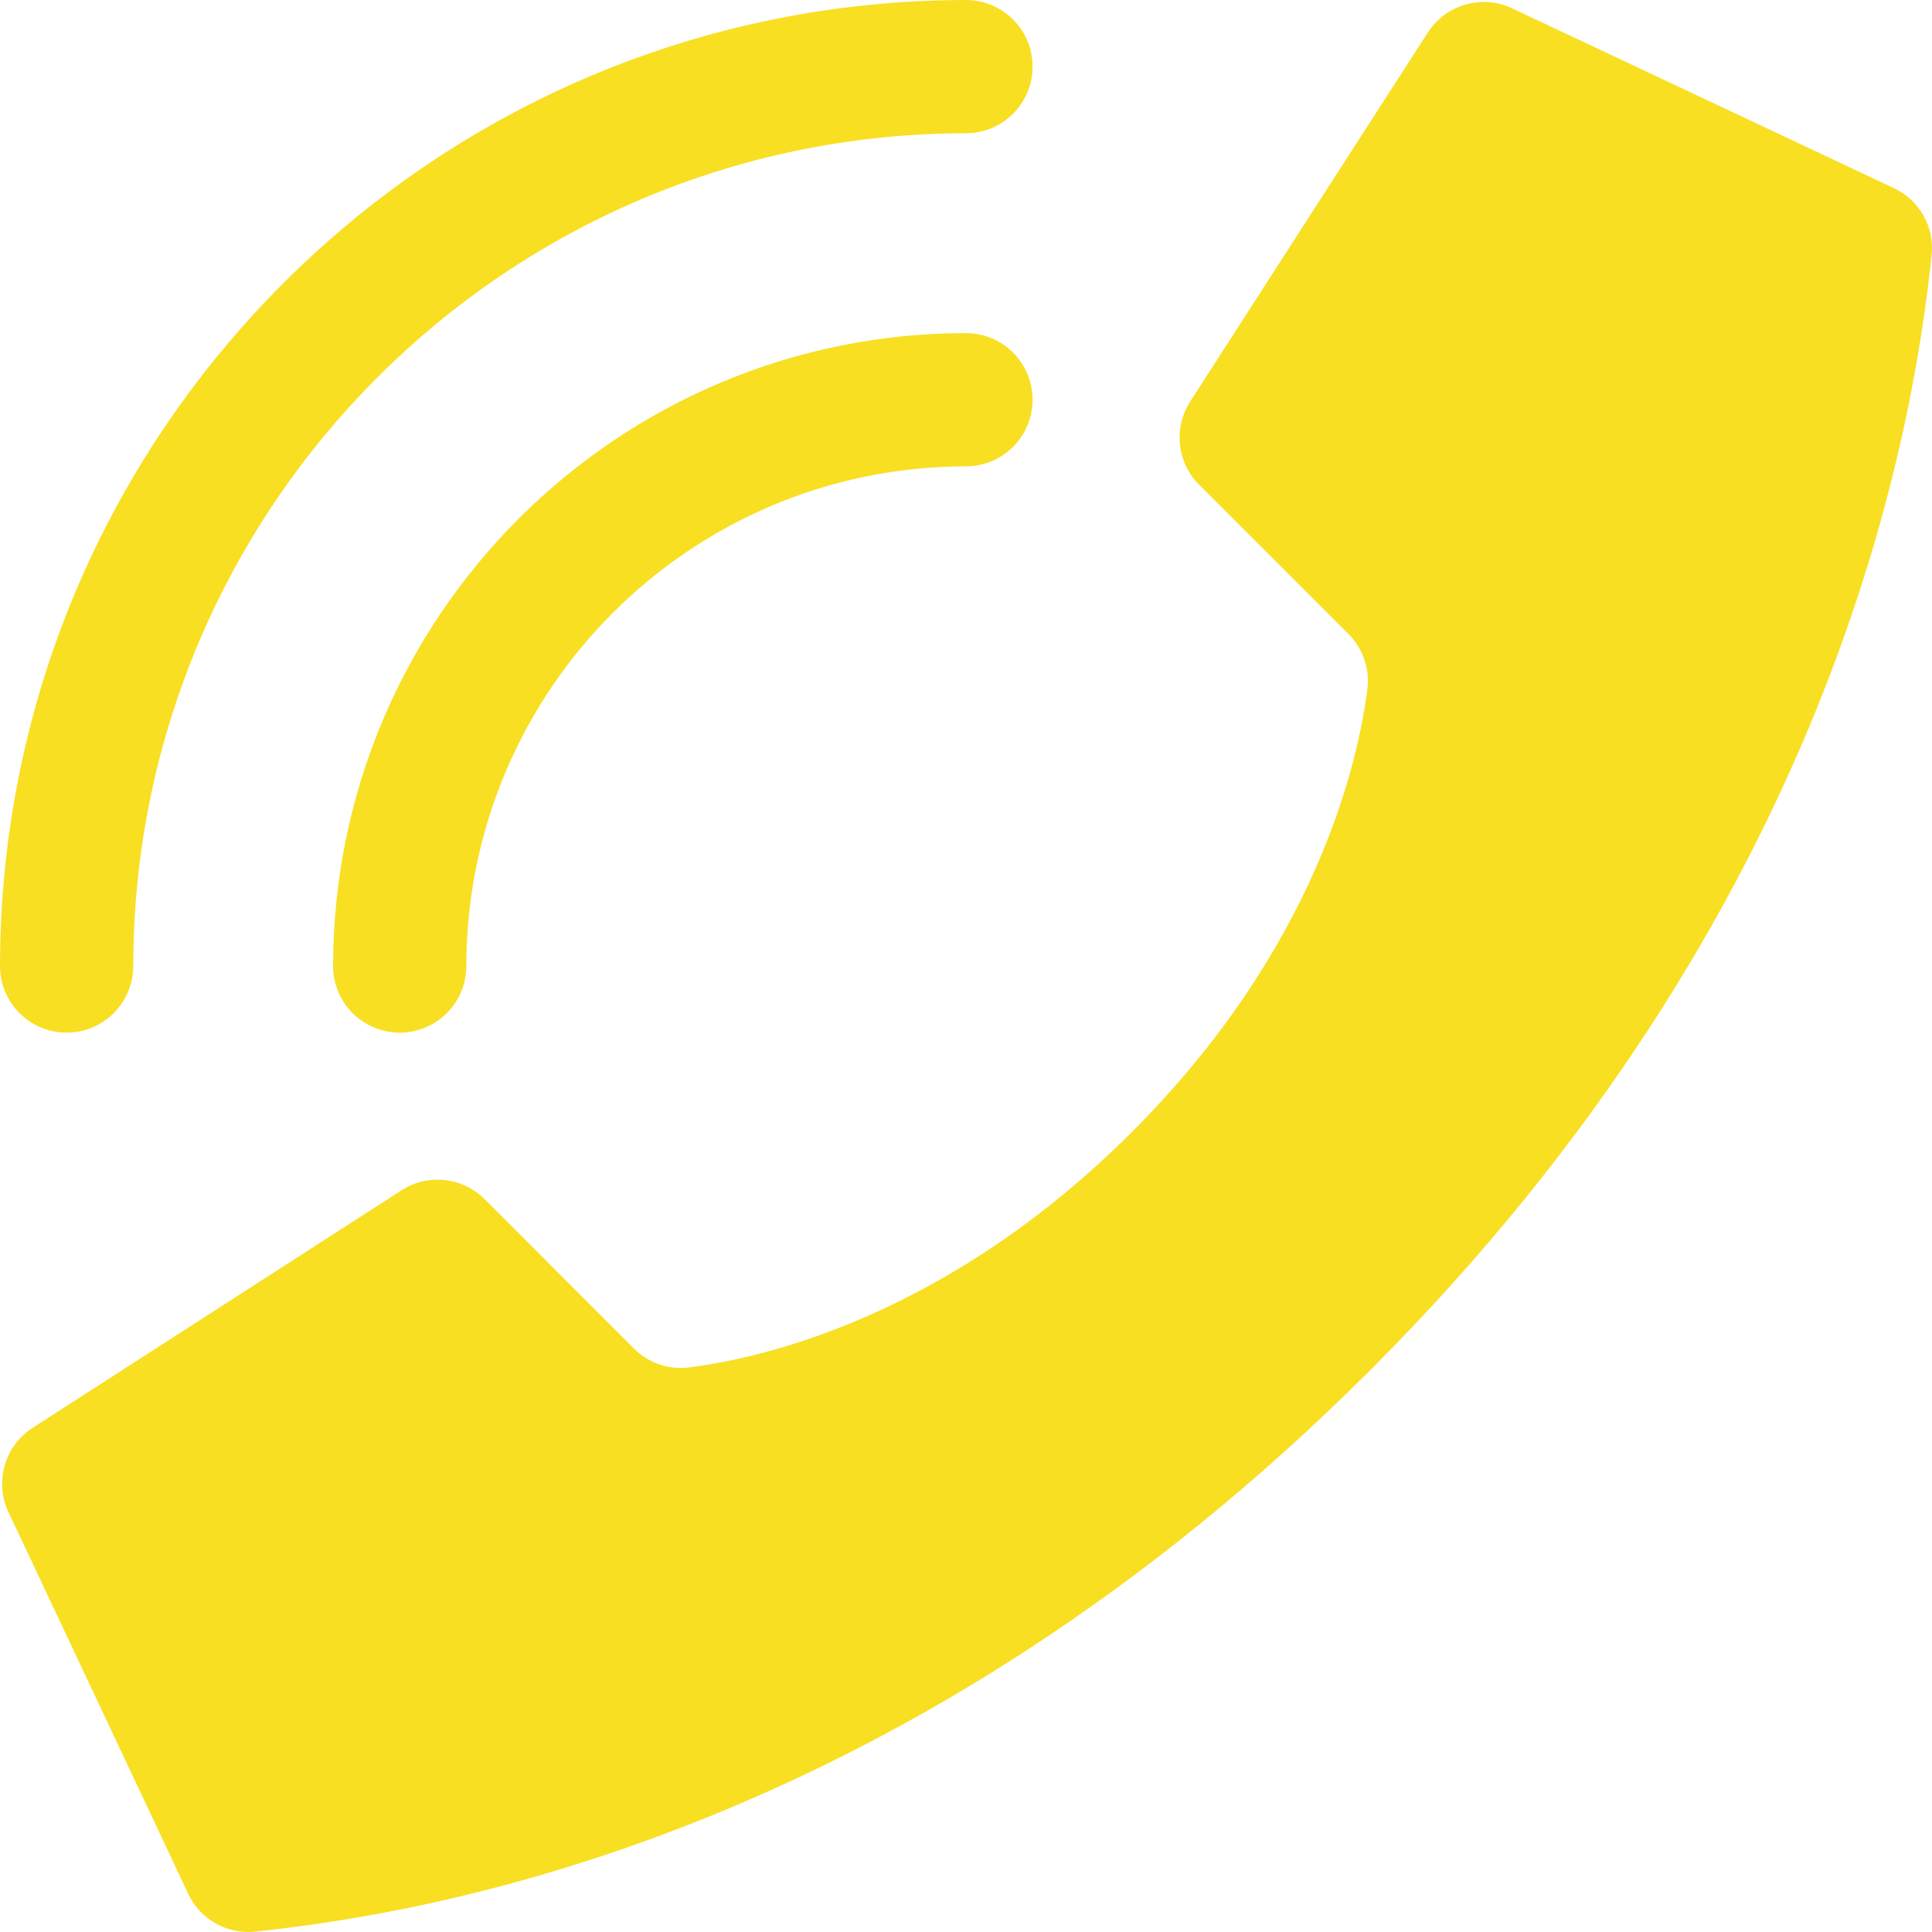
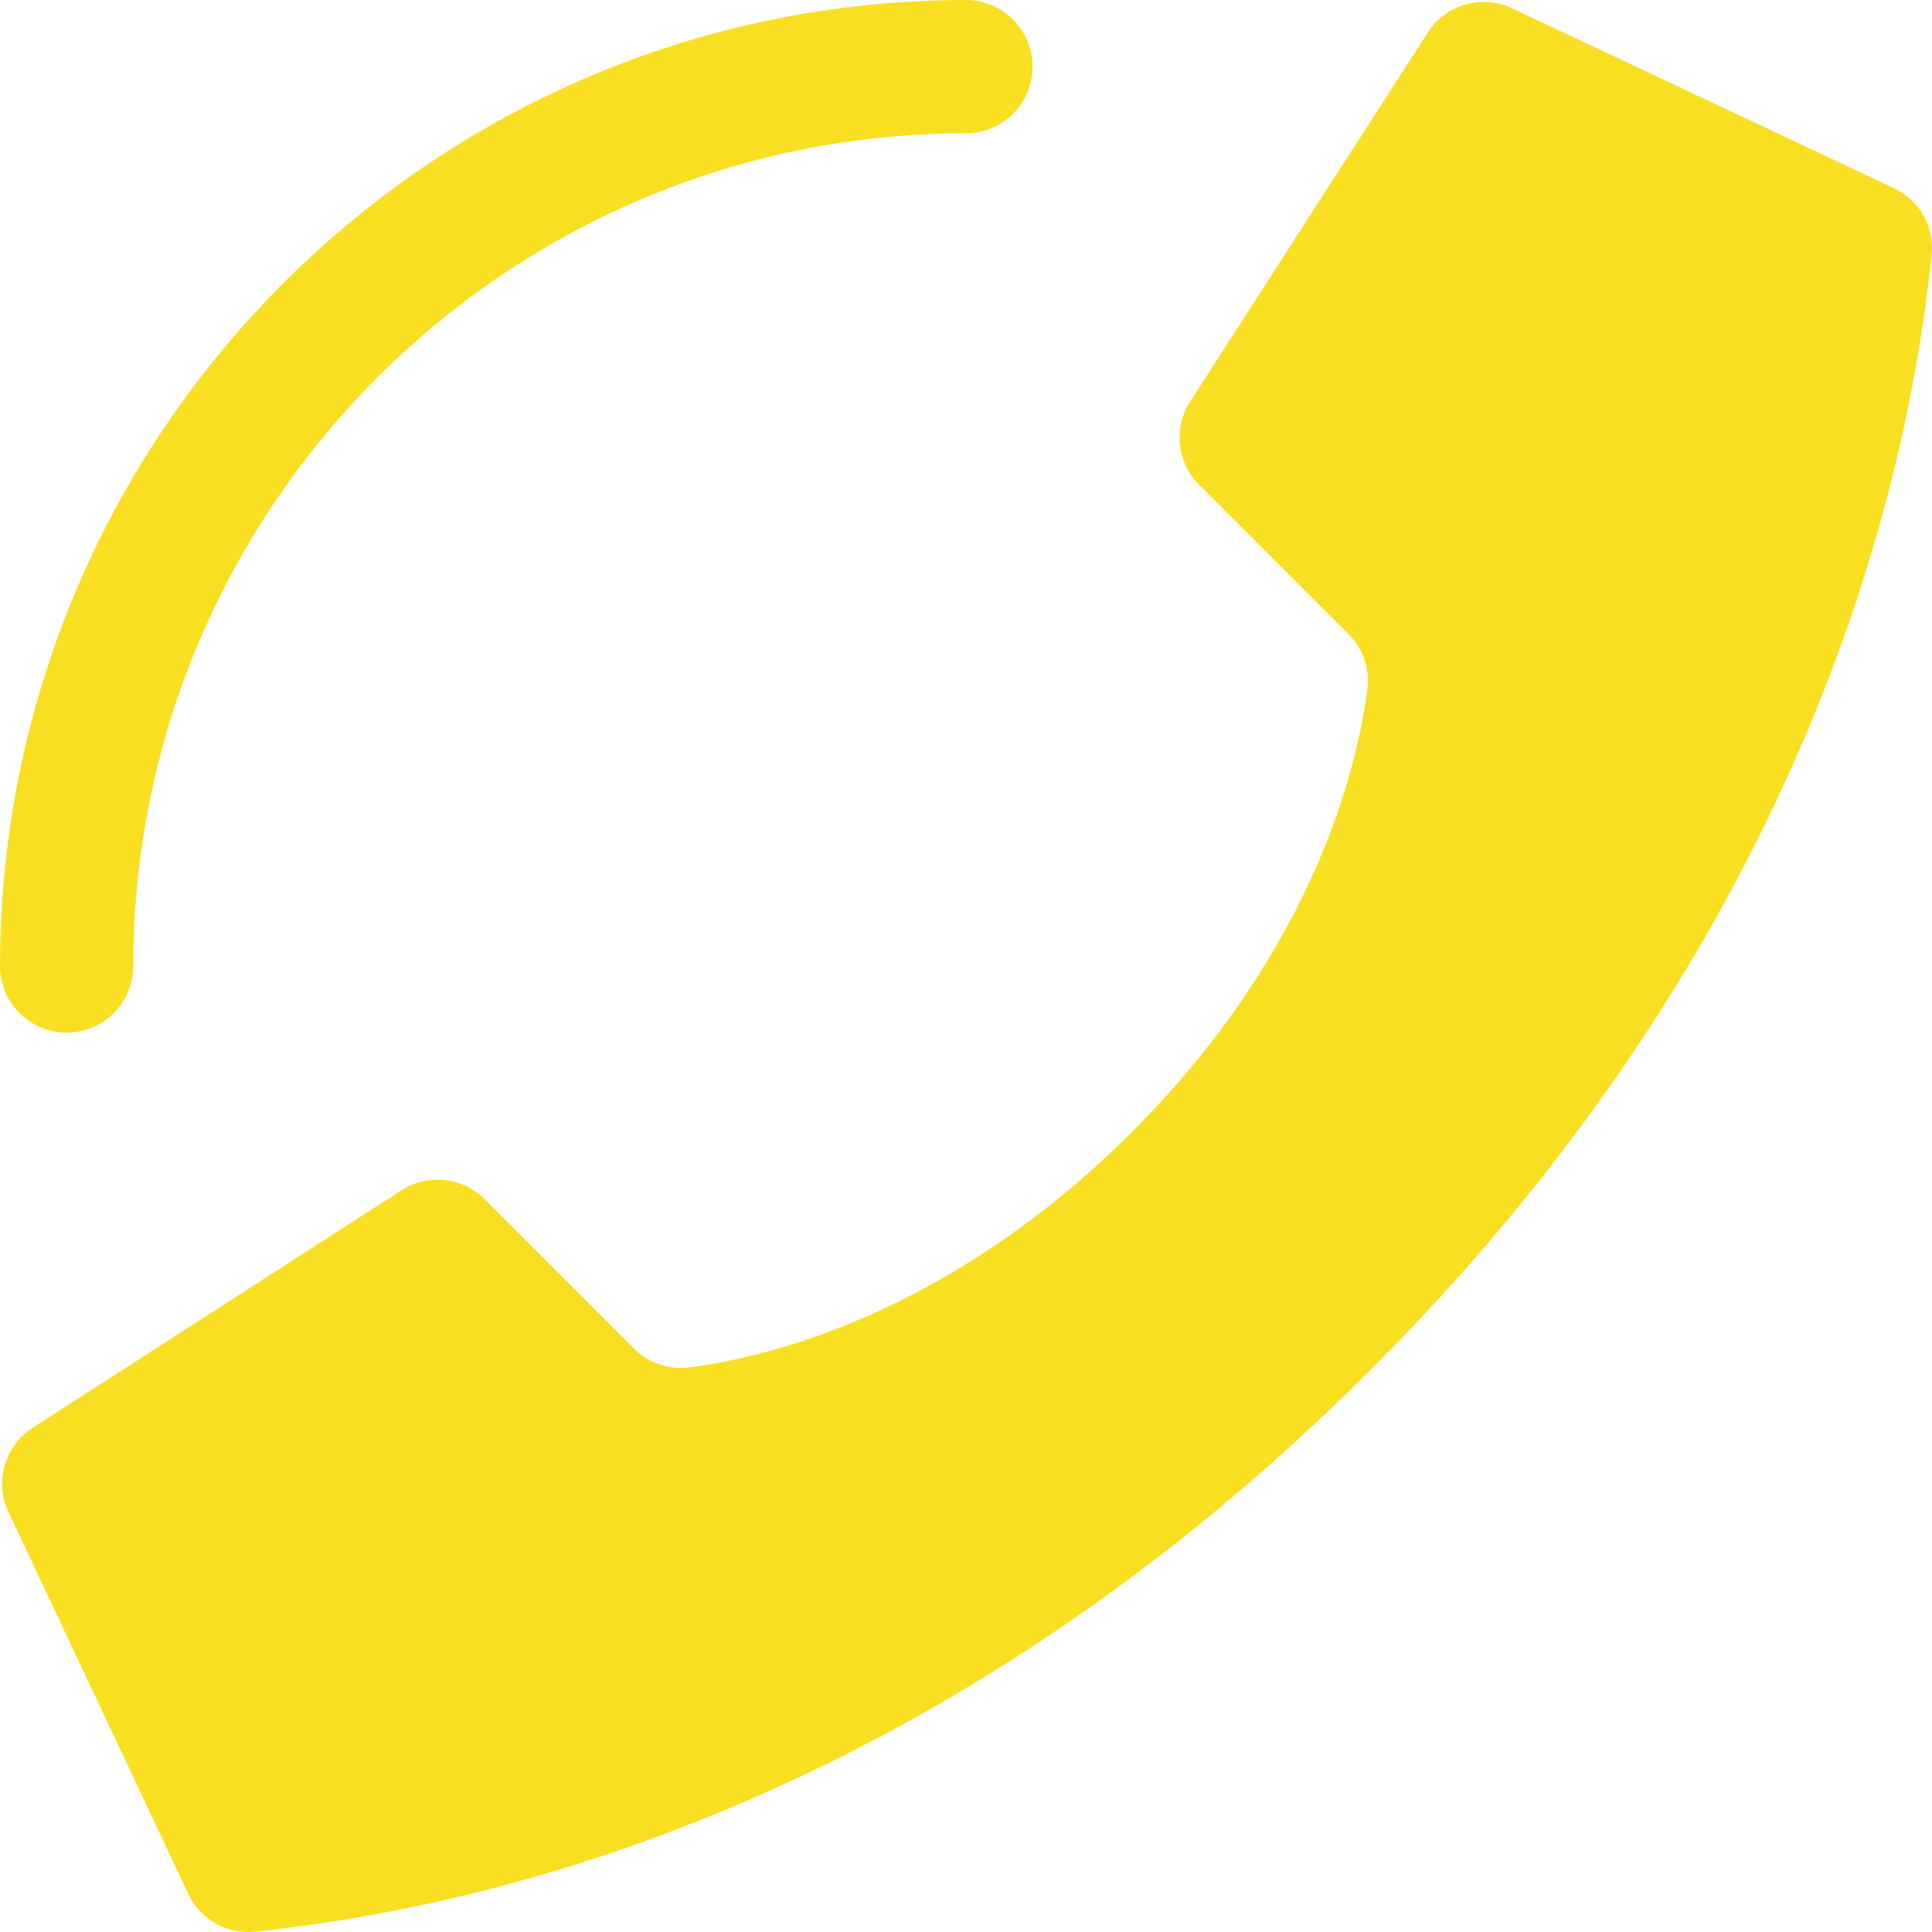
<svg xmlns="http://www.w3.org/2000/svg" width="512" height="512" viewBox="0 0 512 512" fill="none">
  <path d="M299.97 299.988C348.837 251.118 359.871 202.249 362.36 182.669C363.056 177.255 361.193 171.826 357.32 167.98L317.775 128.45C311.957 122.636 310.925 113.576 315.285 106.602L378.249 8.828C383.073 1.106 392.977 -1.681 401.12 2.392L502.198 49.999C508.783 53.242 512.656 60.238 511.908 67.54C506.612 117.857 484.677 241.549 363.128 363.114C241.579 484.679 117.912 506.606 67.571 511.903C60.27 512.651 53.274 508.777 50.032 502.193L2.428 401.108C-1.63 392.983 1.138 383.104 8.827 378.271L106.596 315.321C113.565 310.956 122.625 311.981 128.443 317.793L167.97 357.341C171.816 361.214 177.245 363.077 182.659 362.381C202.237 359.892 251.104 348.857 299.97 299.988Z" fill="#F8DF22" />
-   <path d="M105.924 273.655C115.675 273.655 123.579 265.751 123.579 256C123.661 182.904 182.893 123.669 255.985 123.586C265.735 123.586 273.639 115.682 273.639 105.931C273.639 96.18 265.735 88.276 255.985 88.276C163.401 88.378 88.373 163.411 88.27 256C88.27 265.751 96.174 273.655 105.924 273.655Z" fill="#F8DF22" />
  <path d="M17.654 273.655C27.404 273.655 35.308 265.751 35.308 256C35.444 134.173 134.165 35.447 255.985 35.31C265.735 35.31 273.639 27.406 273.639 17.655C273.639 7.904 265.735 0 255.985 0C114.673 0.156 0.155 114.68 -0 256C-0 260.682 1.86 265.173 5.17 268.484C8.481 271.795 12.972 273.655 17.654 273.655Z" fill="#F8DF22" />
</svg>